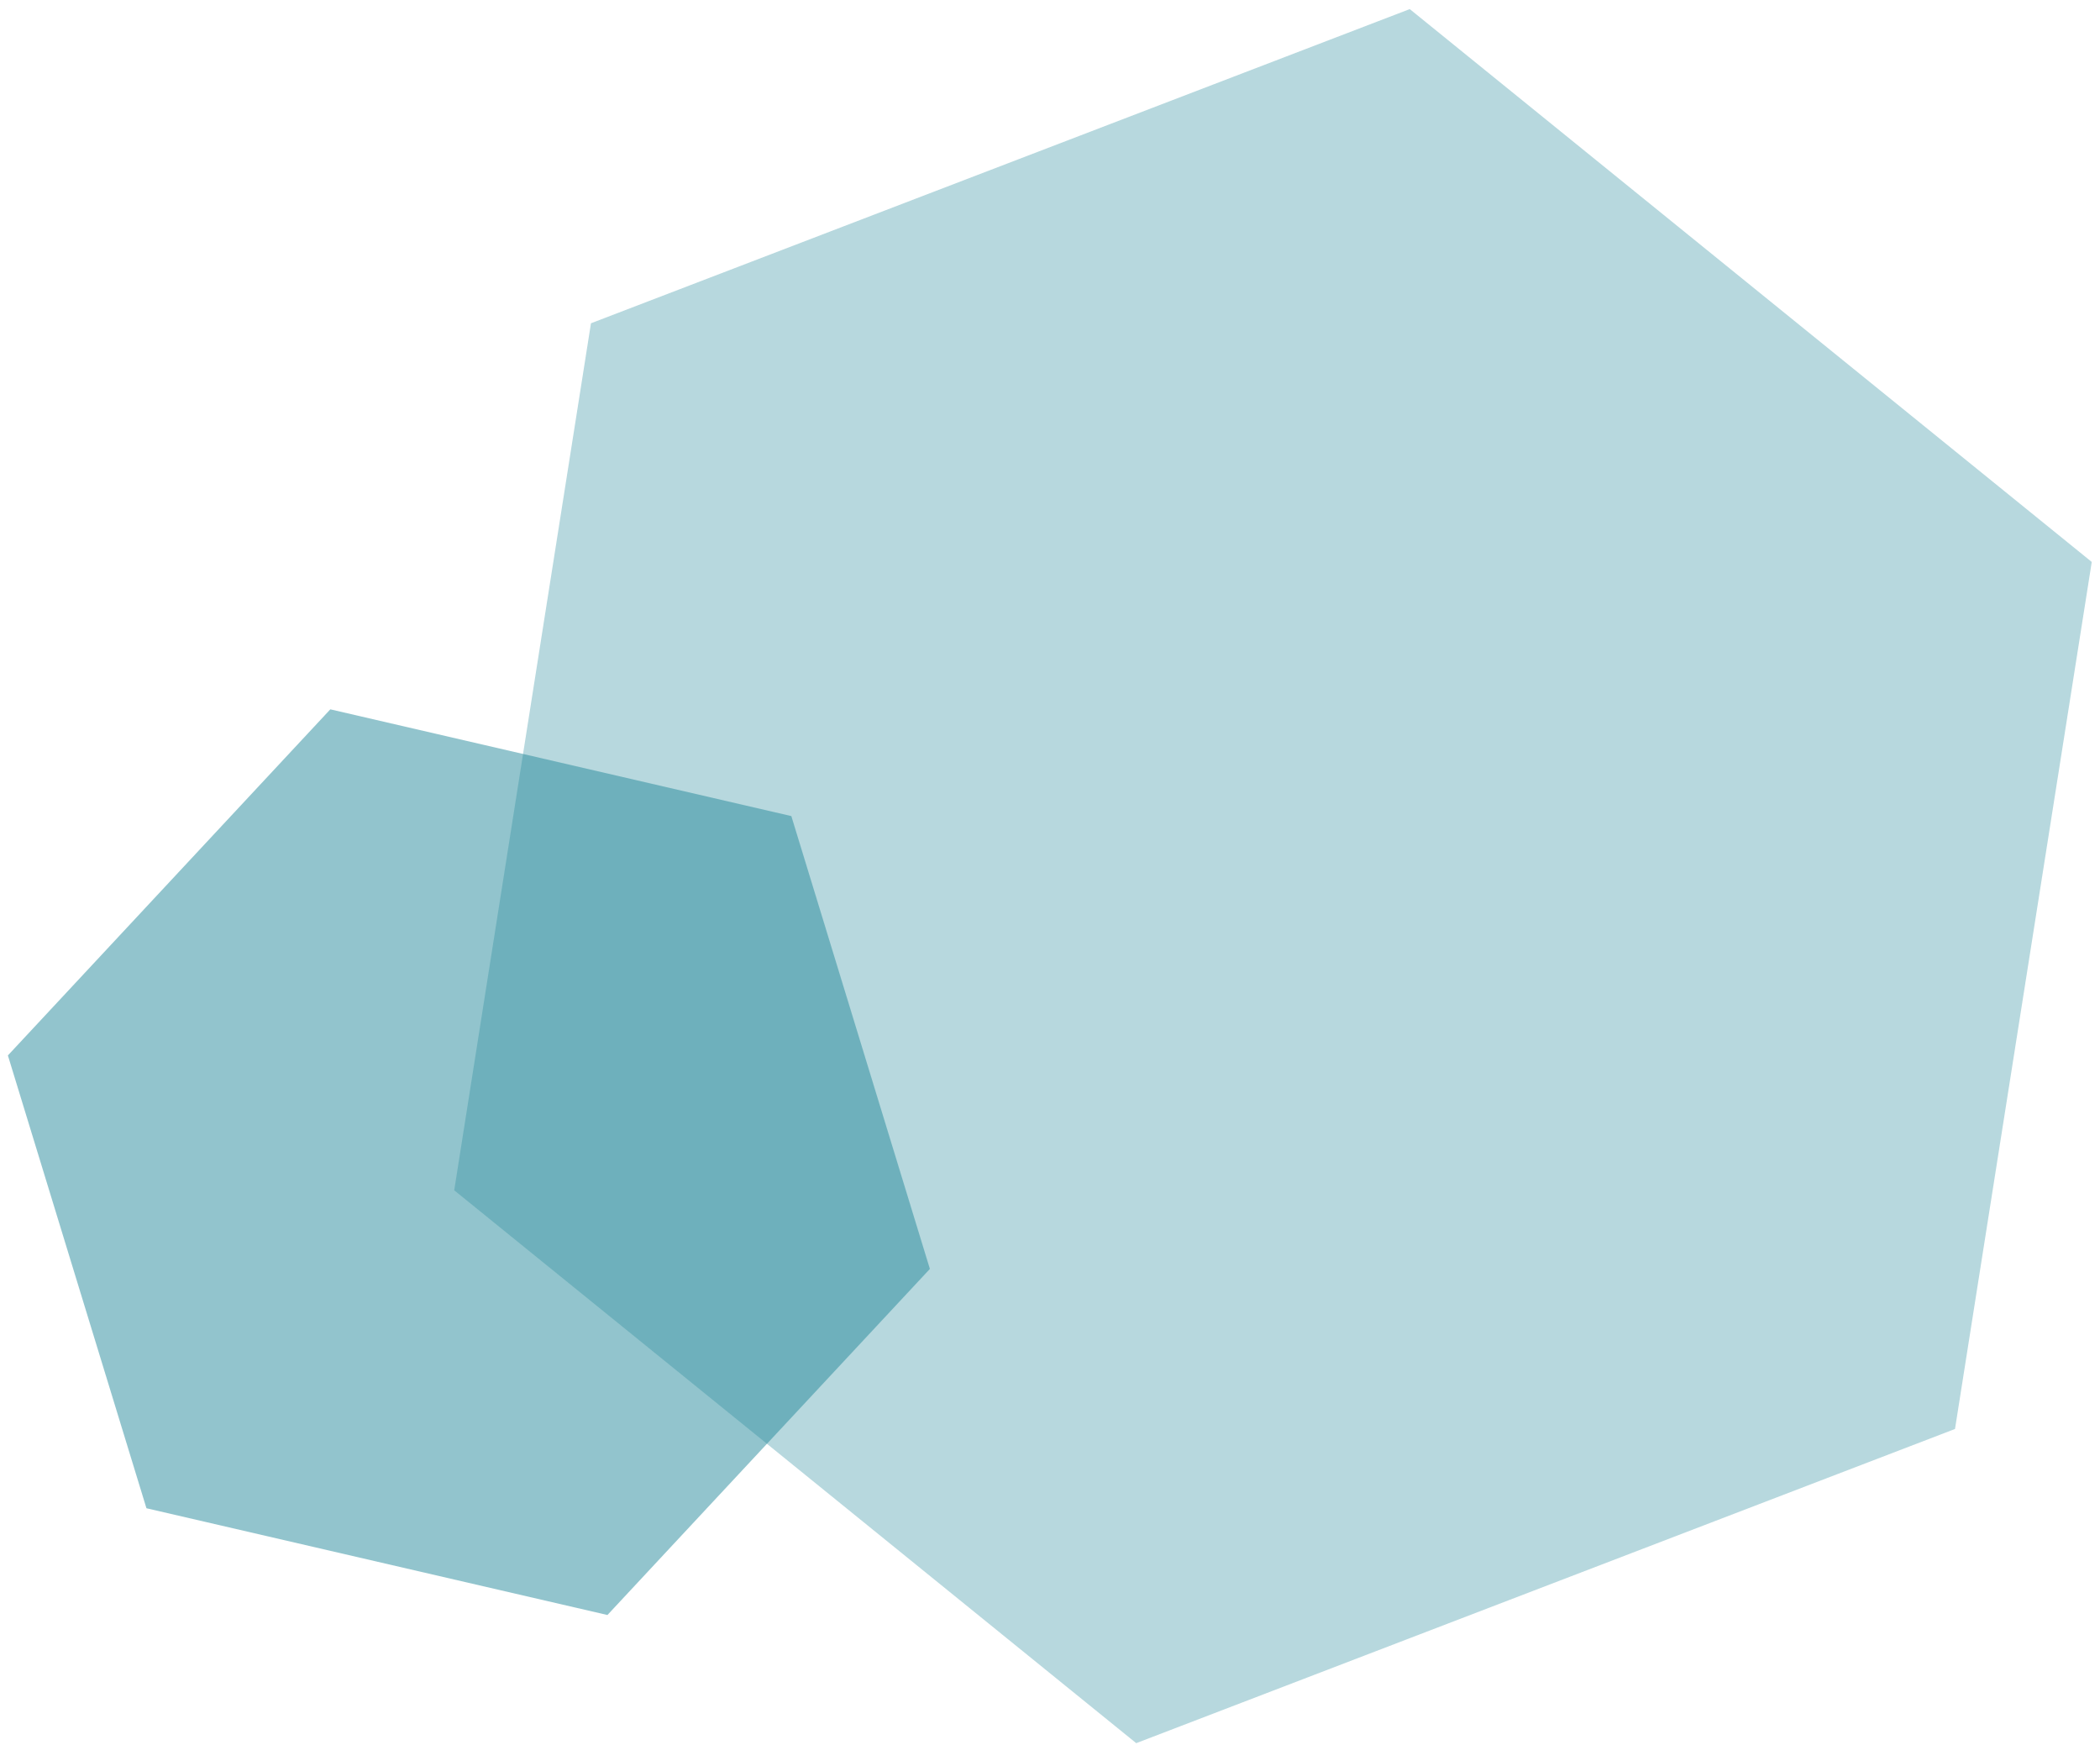
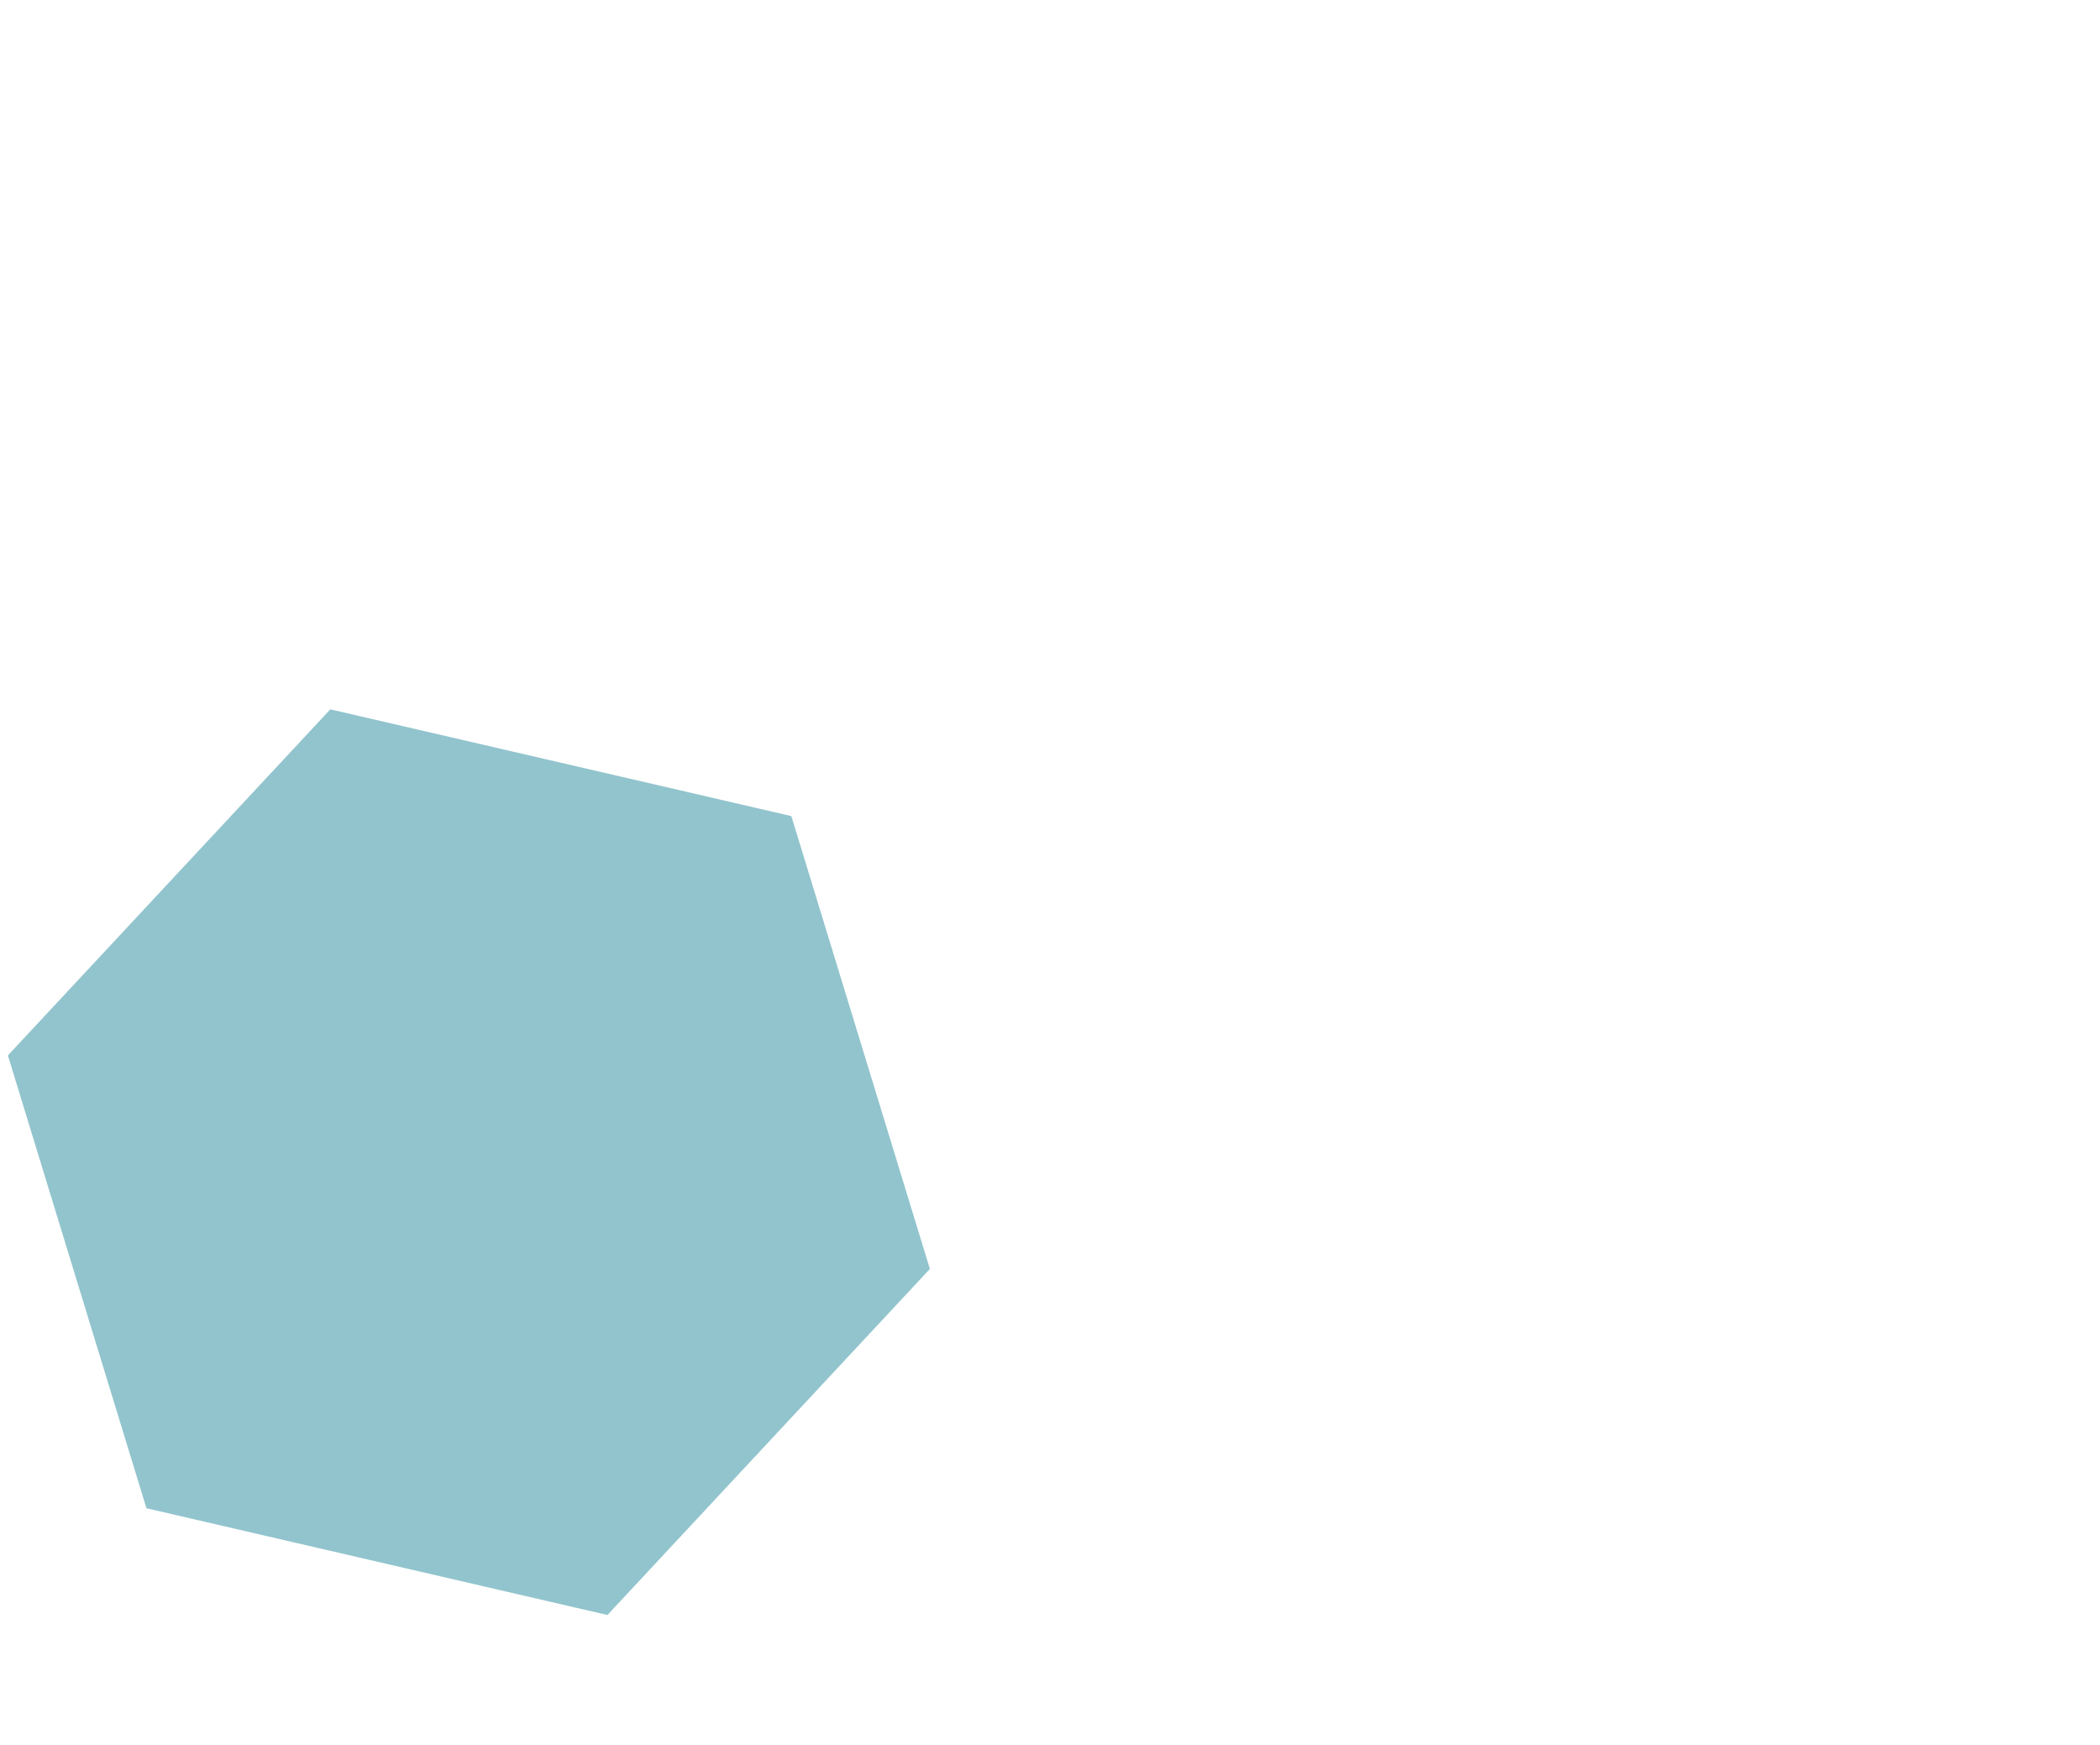
<svg xmlns="http://www.w3.org/2000/svg" width="195px" height="162px" viewBox="0 0 195 162" version="1.1">
  <title>95D613BA-EAD9-4026-8858-19911D9A7C32</title>
  <g id="Supply" stroke="none" stroke-width="1" fill="none" fill-rule="evenodd" fill-opacity="0.501" opacity="0.851">
    <g id="PHT-hexagons" transform="translate(-34, -1732)" fill="#00778B">
      <g id="pht-hexagons-corner-br-teal" transform="translate(136.618, 1822.34) rotate(-30) translate(-136.618, -1822.34) translate(23.543, 1720.954)">
-         <polygon id="Polygon" opacity="0.667" style="mix-blend-mode: multiply;" transform="translate(131.074, 101.385) rotate(-21) translate(-131.074, -101.385) " points="131.108 19.868 201.623 60.598 201.589 142.115 131.041 182.903 60.526 142.173 60.56 60.656" />
        <polygon id="Polygon" style="mix-blend-mode: multiply;" transform="translate(53.134, 87.051) rotate(73) translate(-53.134, -87.051) " points="53.119 43.132 91.2 65.105 91.215 109.024 53.149 130.97 15.068 108.998 15.052 65.079" />
      </g>
    </g>
  </g>
</svg>